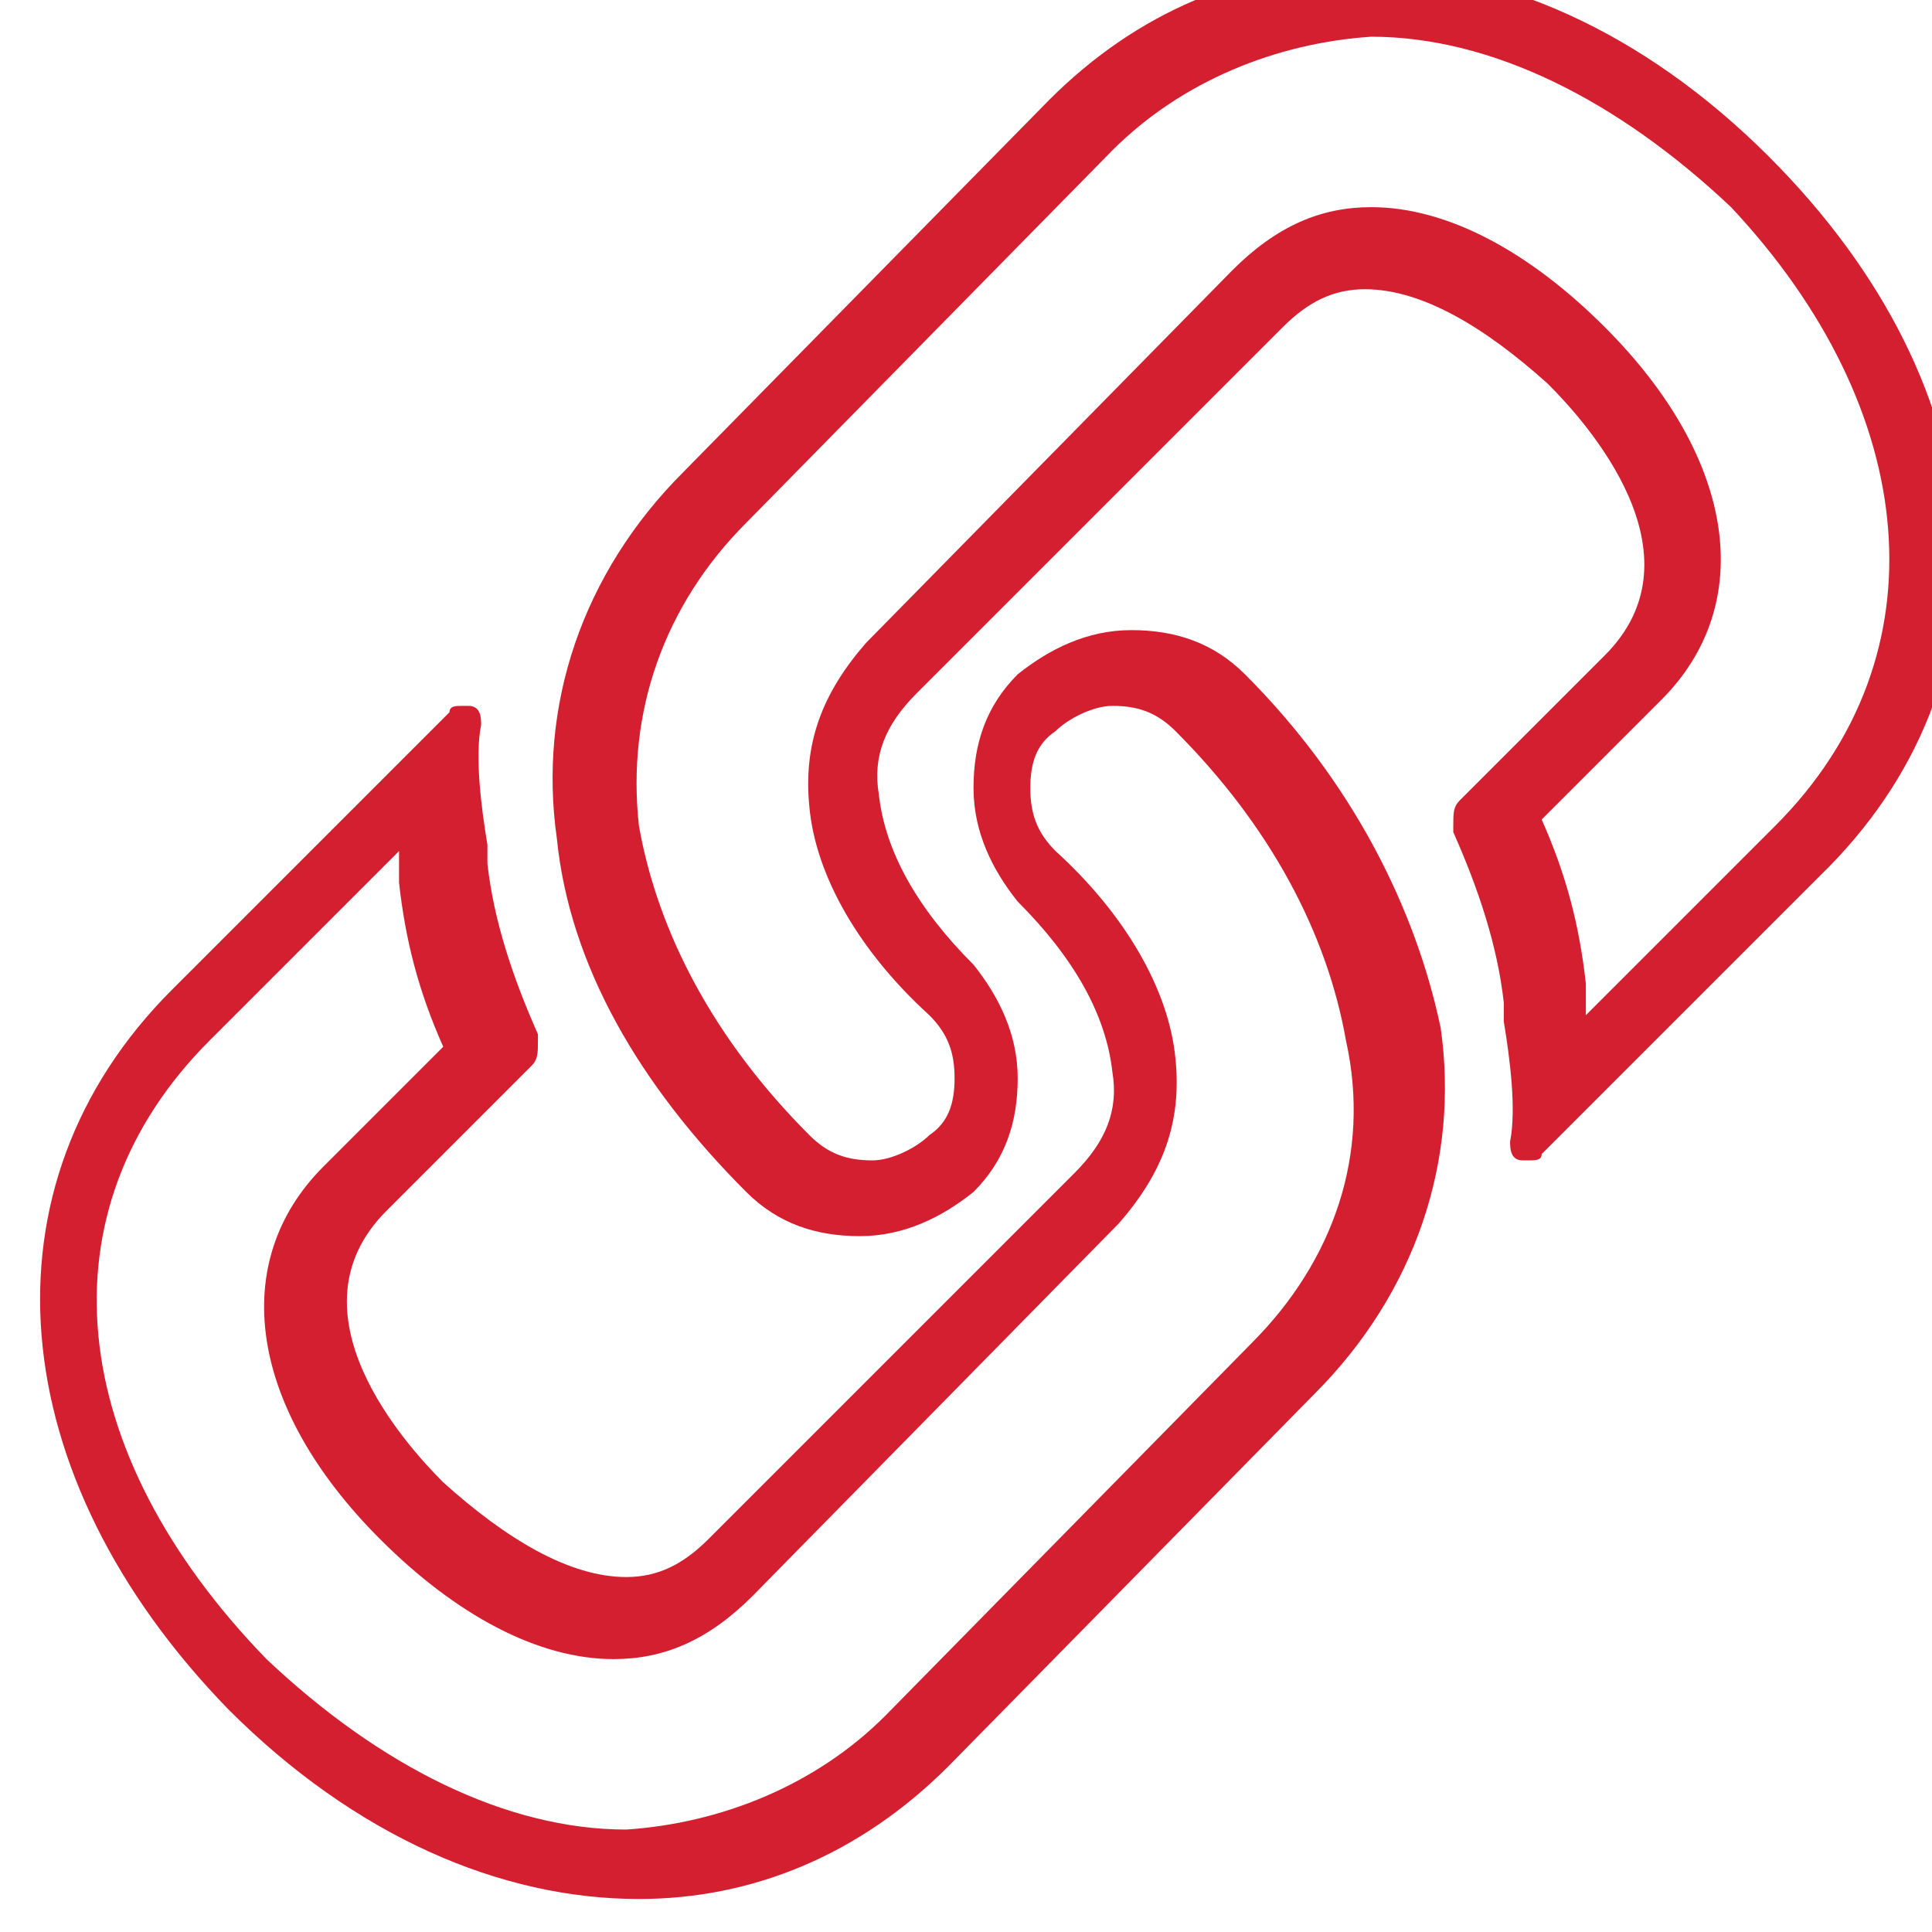
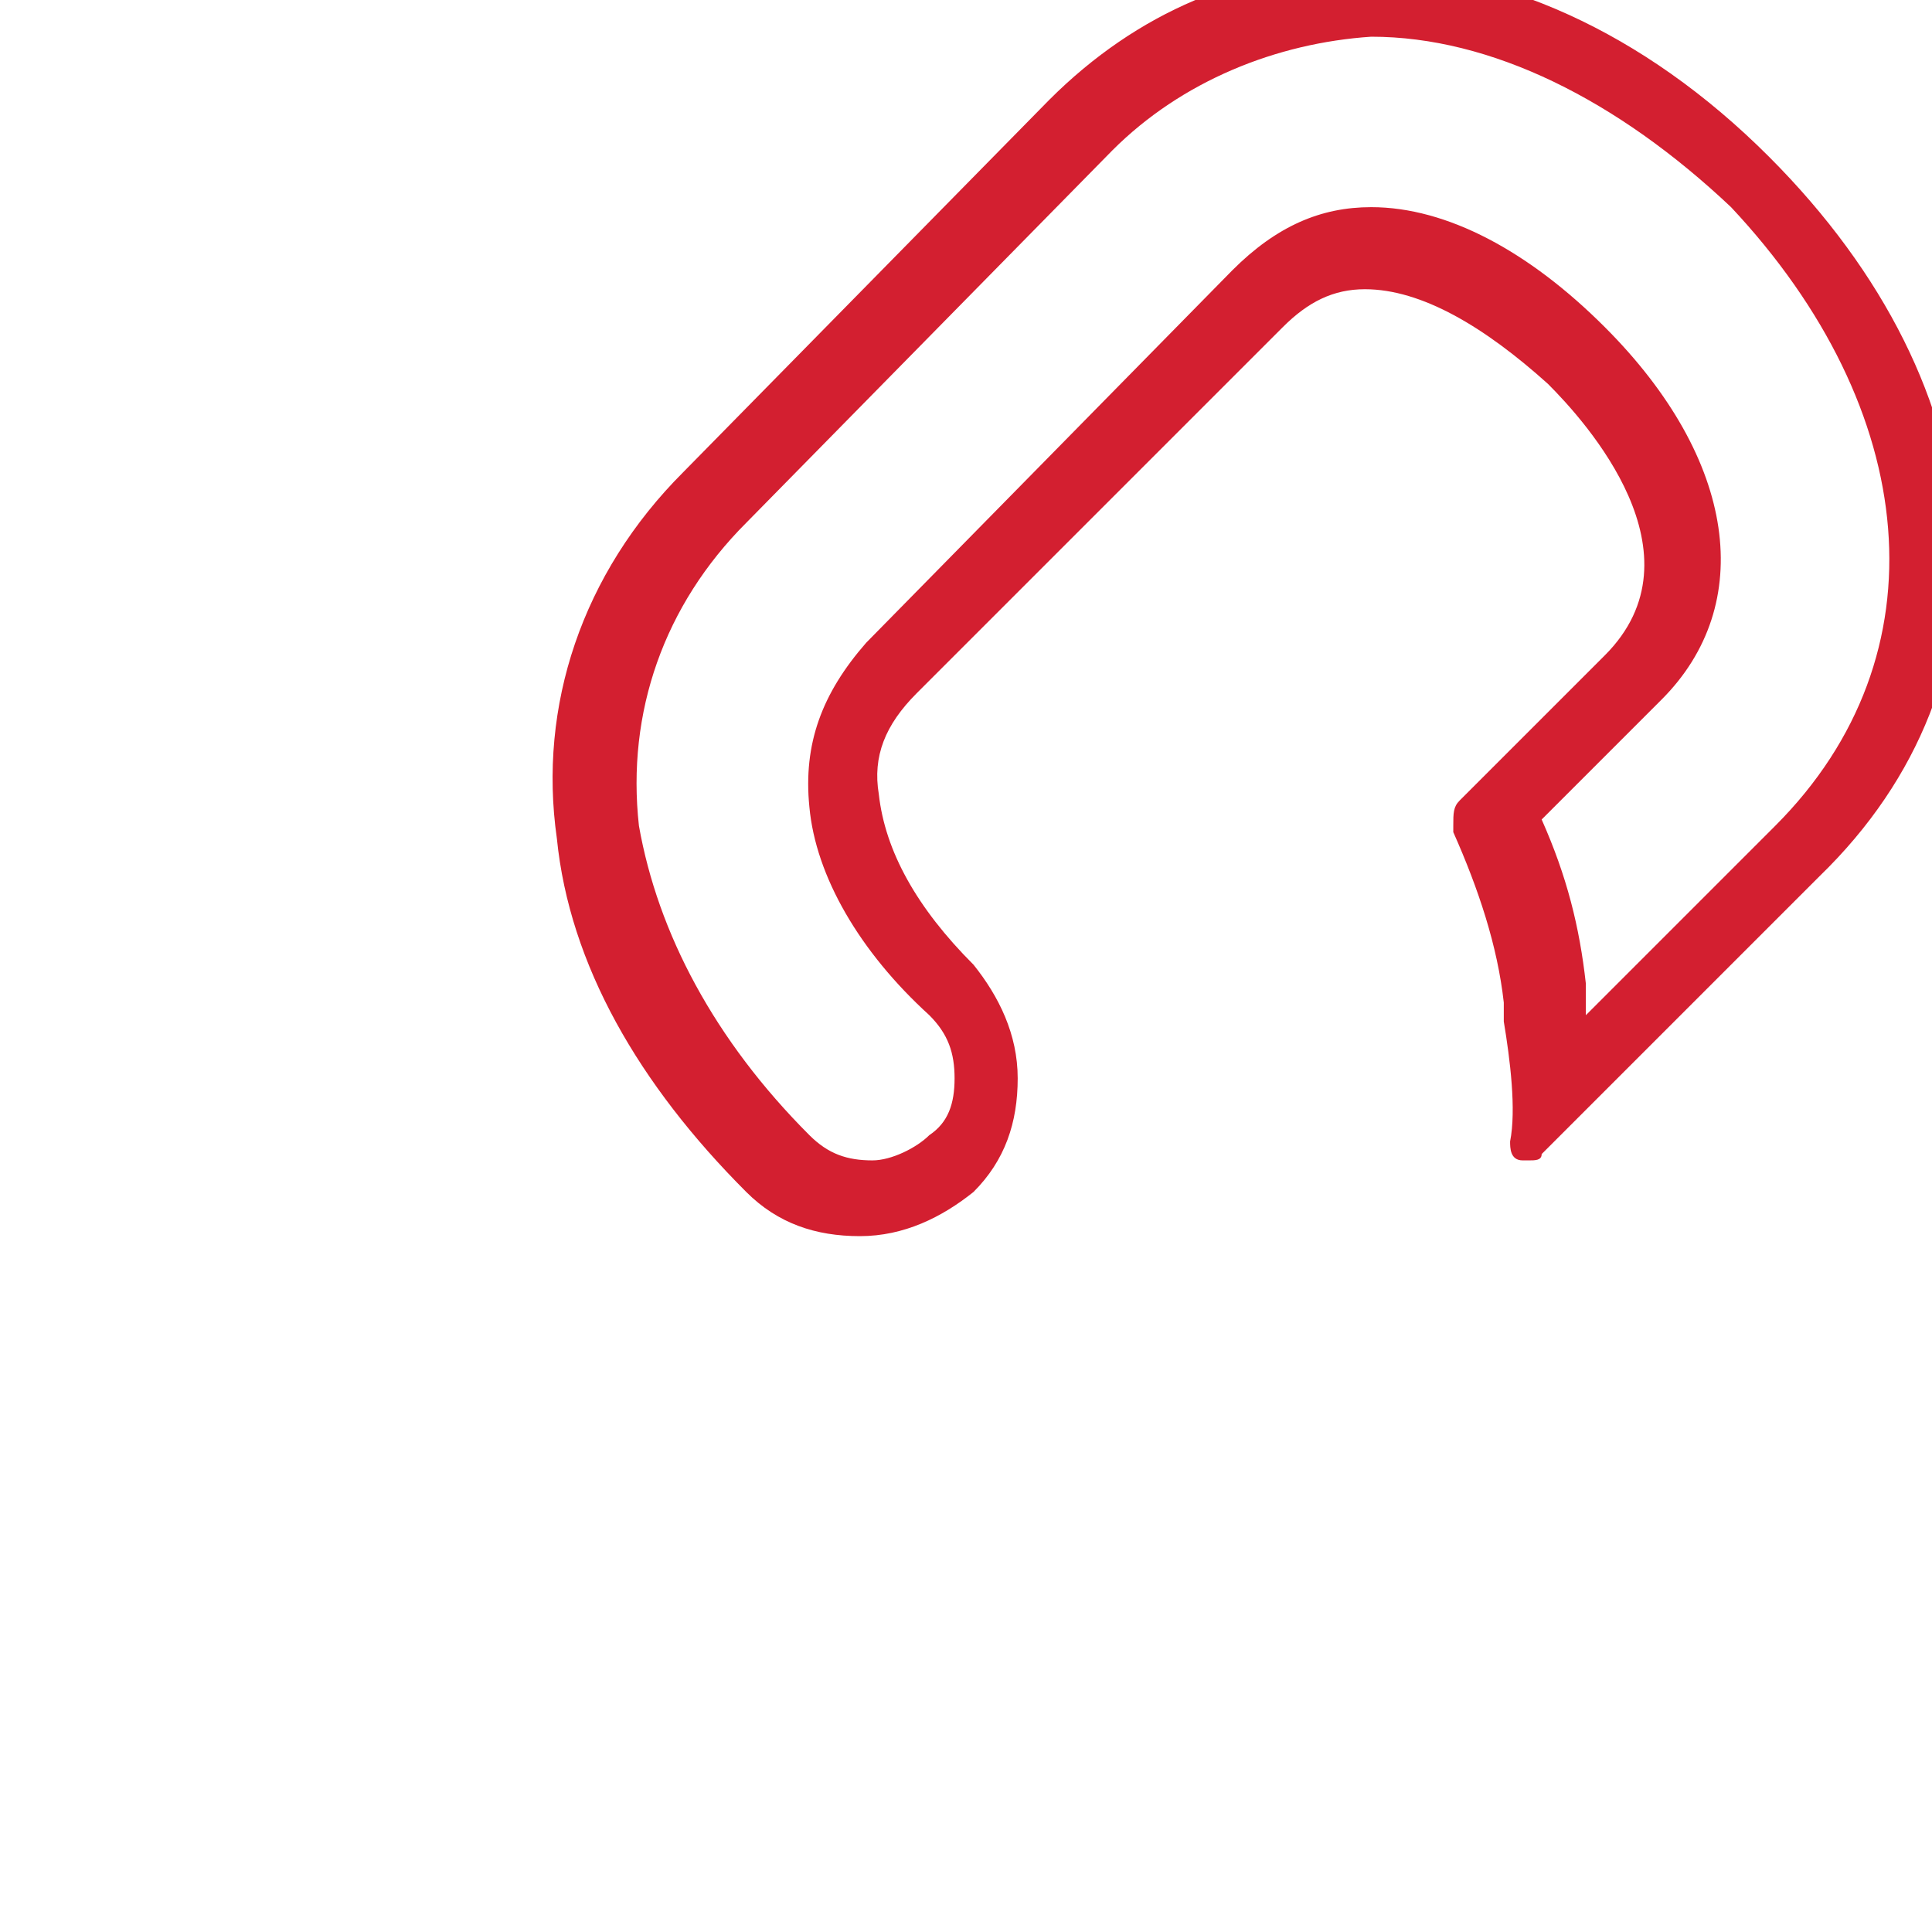
<svg xmlns="http://www.w3.org/2000/svg" xmlns:ns1="http://www.inkscape.org/namespaces/inkscape" xmlns:ns2="http://sodipodi.sourceforge.net/DTD/sodipodi-0.dtd" width="40" height="40" viewBox="0 0 40 40" id="svg11353" version="1.1" ns1:version="0.91 r13725" ns2:docname="fusiones.svg">
  <defs id="defs11355" />
  <ns2:namedview id="base" pagecolor="#ffffff" bordercolor="#666666" borderopacity="1.0" ns1:pageopacity="0.0" ns1:pageshadow="2" ns1:zoom="2" ns1:cx="53.92832" ns1:cy="-20" ns1:document-units="px" ns1:current-layer="layer1" showgrid="false" units="px" ns1:window-width="1366" ns1:window-height="704" ns1:window-x="0" ns1:window-y="27" ns1:window-maximized="1" />
  <g ns1:label="Layer 1" ns1:groupmode="layer" id="layer1" transform="translate(0,-1012.362)">
    <g transform="matrix(1.307,0,0,1.307,4776.982,-3661.102)" id="g5711" style="fill:#d31f30;fill-opacity:1">
      <g id="g5713" style="fill:#d31f30;fill-opacity:1">
        <g id="g5715" style="fill:#d31f30;fill-opacity:1">
          <path ns1:connector-curvature="0" class="st0" d="m -3626.9,3578.2 c -2,-2 -4.3,-3 -6.5,-3 -1.8,0 -3.5,0.7 -4.9,2.1 l -5.8,5.9 c -1.6,1.6 -2.3,3.7 -2,5.8 0.2,2 1.3,3.9 3,5.6 0.5,0.5 1.1,0.7 1.8,0.7 0.7,0 1.3,-0.3 1.8,-0.7 0,0 0,0 0,0 0.5,-0.5 0.7,-1.1 0.7,-1.8 0,-0.7 -0.3,-1.3 -0.7,-1.8 -0.9,-0.9 -1.4,-1.8 -1.5,-2.7 -0.1,-0.6 0.1,-1.1 0.6,-1.6 l 5.8,-5.8 c 0.4,-0.4 0.8,-0.6 1.3,-0.6 0,0 0,0 0,0 0.9,0 1.9,0.6 2.9,1.5 0.6,0.6 2.5,2.7 0.9,4.3 l -2.3,2.3 c -0.1,0.1 -0.1,0.2 -0.1,0.4 l 0,0.1 c 0.4,0.9 0.7,1.8 0.8,2.7 l 0,0.3 c 0.1,0.6 0.2,1.4 0.1,1.9 0,0.1 0,0.3 0.2,0.3 0,0 0.1,0 0.1,0 0.1,0 0.2,0 0.2,-0.1 l 4.4,-4.4 c 3.2,-3.1 2.9,-7.7 -0.8,-11.4 z m 0.1,10.6 -3,3 c 0,-0.1 0,-0.1 0,-0.2 l 0,-0.3 c -0.1,-0.9 -0.3,-1.7 -0.7,-2.6 l 1.9,-1.9 c 1.5,-1.5 1.2,-3.8 -0.9,-5.9 -1.2,-1.2 -2.5,-1.9 -3.7,-1.9 -0.8,0 -1.5,0.3 -2.2,1 l -5.8,5.9 c -0.7,0.8 -1,1.6 -0.9,2.6 0.1,1.1 0.8,2.3 1.9,3.3 0.3,0.3 0.4,0.6 0.4,1 0,0.4 -0.1,0.7 -0.4,0.9 l 0,0 0,0 c -0.2,0.2 -0.6,0.4 -0.9,0.4 -0.4,0 -0.7,-0.1 -1,-0.4 -1.5,-1.5 -2.4,-3.2 -2.7,-4.9 -0.2,-1.8 0.4,-3.5 1.7,-4.8 l 5.8,-5.9 c 1.1,-1.1 2.6,-1.7 4.1,-1.8 1.9,0 3.9,1 5.7,2.7 3,3.2 3.4,7.1 0.7,9.8 z" id="path5717" style="fill:#d31f30;fill-opacity:1" />
        </g>
      </g>
      <g id="g5719" style="fill:#d31f30;fill-opacity:1">
        <g id="g5721" style="fill:#d31f30;fill-opacity:1">
-           <path ns1:connector-curvature="0" class="st0" d="m -3635.2,3586.4 c -0.5,-0.5 -1.1,-0.7 -1.8,-0.7 -0.7,0 -1.3,0.3 -1.8,0.7 0,0 0,0 0,0 -0.5,0.5 -0.7,1.1 -0.7,1.8 0,0.7 0.3,1.3 0.7,1.8 0.9,0.9 1.4,1.8 1.5,2.7 0.1,0.6 -0.1,1.1 -0.6,1.6 l -5.8,5.8 c -0.4,0.4 -0.8,0.6 -1.3,0.6 0,0 0,0 0,0 -0.9,0 -1.9,-0.6 -2.9,-1.5 -0.6,-0.6 -2.5,-2.7 -0.9,-4.3 l 2.3,-2.3 c 0.1,-0.1 0.1,-0.2 0.1,-0.4 l 0,-0.1 c -0.4,-0.9 -0.7,-1.8 -0.8,-2.7 l 0,-0.3 c -0.1,-0.6 -0.2,-1.4 -0.1,-1.9 0,-0.1 0,-0.3 -0.2,-0.3 0,0 -0.1,0 -0.1,0 -0.1,0 -0.2,0 -0.2,0.1 l -4.4,4.4 c -3.1,3.1 -2.7,7.7 0.9,11.4 2,2 4.3,3 6.5,3 1.8,0 3.5,-0.7 4.9,-2.1 l 5.8,-5.9 c 1.6,-1.6 2.3,-3.7 2,-5.8 -0.4,-1.9 -1.4,-3.9 -3.1,-5.6 z m 0.1,10.6 -5.8,5.9 c -1.1,1.1 -2.6,1.7 -4.1,1.8 -1.9,0 -3.9,-1 -5.7,-2.7 -3.2,-3.3 -3.6,-7.1 -0.9,-9.8 l 3,-3 c 0,0.1 0,0.1 0,0.2 l 0,0.3 c 0.1,0.9 0.3,1.7 0.7,2.6 l -1.9,1.9 c -1.5,1.5 -1.2,3.8 0.9,5.9 1.2,1.2 2.5,1.9 3.7,1.9 0.8,0 1.5,-0.3 2.2,-1 l 5.8,-5.9 c 0.7,-0.8 1,-1.6 0.9,-2.6 -0.1,-1.1 -0.8,-2.3 -1.9,-3.3 -0.3,-0.3 -0.4,-0.6 -0.4,-1 0,-0.4 0.1,-0.7 0.4,-0.9 l 0,0 0,0 c 0.2,-0.2 0.6,-0.4 0.9,-0.4 0.4,0 0.7,0.1 1,0.4 1.5,1.5 2.4,3.2 2.7,4.9 0.4,1.8 -0.2,3.5 -1.5,4.8 z" id="path5723" style="fill:#d31f30;fill-opacity:1" />
-         </g>
+           </g>
      </g>
    </g>
  </g>
</svg>